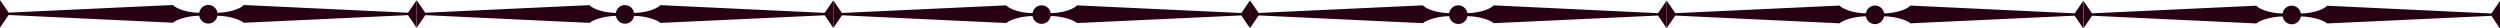
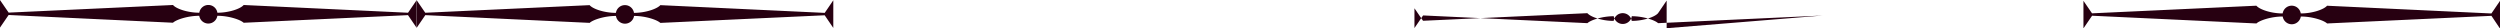
<svg xmlns="http://www.w3.org/2000/svg" viewBox="0 0 1399.48 15.95">
  <defs>
    <style>.cls-1{fill:#270011;}</style>
  </defs>
  <title>Ресурс 3</title>
  <g id="Слой_2" data-name="Слой 2">
    <g id="Слой_1-2" data-name="Слой 1">
      <path class="cls-1" d="M233.25.08l-4.81,7.05-92-4.33c-1.85,2.16-8.29,4.32-14.73,4.32a5.12,5.12,0,0,0-10.12,0c-6.44,0-12.88-2.16-14.72-4.32l-92,4.26L0,0V15.46L4.85,8.39l92,4.33c1.84-1.73,8.28-3.88,14.72-3.88a5.12,5.12,0,0,0,10.12,0c6.44,0,12.88,2.17,14.72,3.9l92-4.27,4.82,7.07Z" transform="translate(-0.02)" />
      <path class="cls-1" d="M466.5.16l-4.81,7.05-92-4.33C367.8,5,361.36,7.2,354.92,7.2a5.12,5.12,0,0,0-10.12,0c-6.44,0-12.88-2.16-14.72-4.32l-92,4.26-4.8-7V15.54l4.83-7.07,92,4.33c1.84-1.72,8.28-3.88,14.72-3.88a5.12,5.12,0,0,0,10.12,0c6.44,0,12.88,2.17,14.72,3.9l92-4.27,4.82,7.08Z" transform="translate(-0.02)" />
-       <path class="cls-1" d="M699.75.24l-4.81,7.05L602.9,3c-1.85,2.16-8.29,4.32-14.73,4.32a5.12,5.12,0,0,0-10.12,0c-6.44,0-12.88-2.16-14.72-4.32l-92,4.26-4.8-7V15.63l4.83-7.07,92,4.32C565.17,11.16,571.61,9,578.05,9a5.12,5.12,0,0,0,10.12,0c6.44,0,12.88,2.17,14.72,3.9l92-4.27,4.82,7.08Z" transform="translate(-0.02)" />
-       <path class="cls-1" d="M933,.32l-4.81,7.06L836.15,3c-1.85,2.16-8.29,4.32-14.73,4.32a5.12,5.12,0,0,0-10.12,0c-6.44,0-12.88-2.17-14.72-4.33l-92,4.26-4.8-7V15.71l4.83-7.07,92,4.32c1.84-1.72,8.28-3.88,14.72-3.88a5.12,5.12,0,0,0,10.12,0c6.44,0,12.88,2.16,14.72,3.89l92-4.27L933,15.79Z" transform="translate(-0.02)" />
-       <path class="cls-1" d="M1166.25.41l-4.81,7.05-92-4.34c-1.85,2.16-8.29,4.32-14.73,4.32a5.12,5.12,0,0,0-10.12,0c-6.44,0-12.88-2.17-14.72-4.33l-92,4.27L933,.32V15.79l4.83-7.07,92,4.33c1.84-1.73,8.28-3.89,14.72-3.89a5.12,5.12,0,0,0,10.12,0c6.44,0,12.88,2.16,14.72,3.89l92-4.27,4.82,7.08Z" transform="translate(-0.02)" />
+       <path class="cls-1" d="M933,.32l-4.81,7.06c-1.85,2.16-8.29,4.32-14.73,4.32a5.12,5.12,0,0,0-10.12,0c-6.44,0-12.88-2.17-14.72-4.33l-92,4.26-4.8-7V15.71l4.83-7.07,92,4.32c1.84-1.72,8.28-3.88,14.72-3.88a5.12,5.12,0,0,0,10.12,0c6.44,0,12.88,2.16,14.72,3.89l92-4.27L933,15.79Z" transform="translate(-0.02)" />
      <path class="cls-1" d="M1399.5.49l-4.81,7.05-92-4.33c-1.85,2.15-8.29,4.31-14.73,4.31a5.12,5.12,0,0,0-10.12,0c-6.44,0-12.88-2.17-14.72-4.33l-92,4.27-4.8-7V15.87l4.83-7.07,92,4.33c1.84-1.73,8.28-3.89,14.72-3.89a5.12,5.12,0,0,0,10.12,0c6.44,0,12.88,2.16,14.72,3.89l92-4.27L1399.5,16Z" transform="translate(-0.02)" />
    </g>
  </g>
</svg>